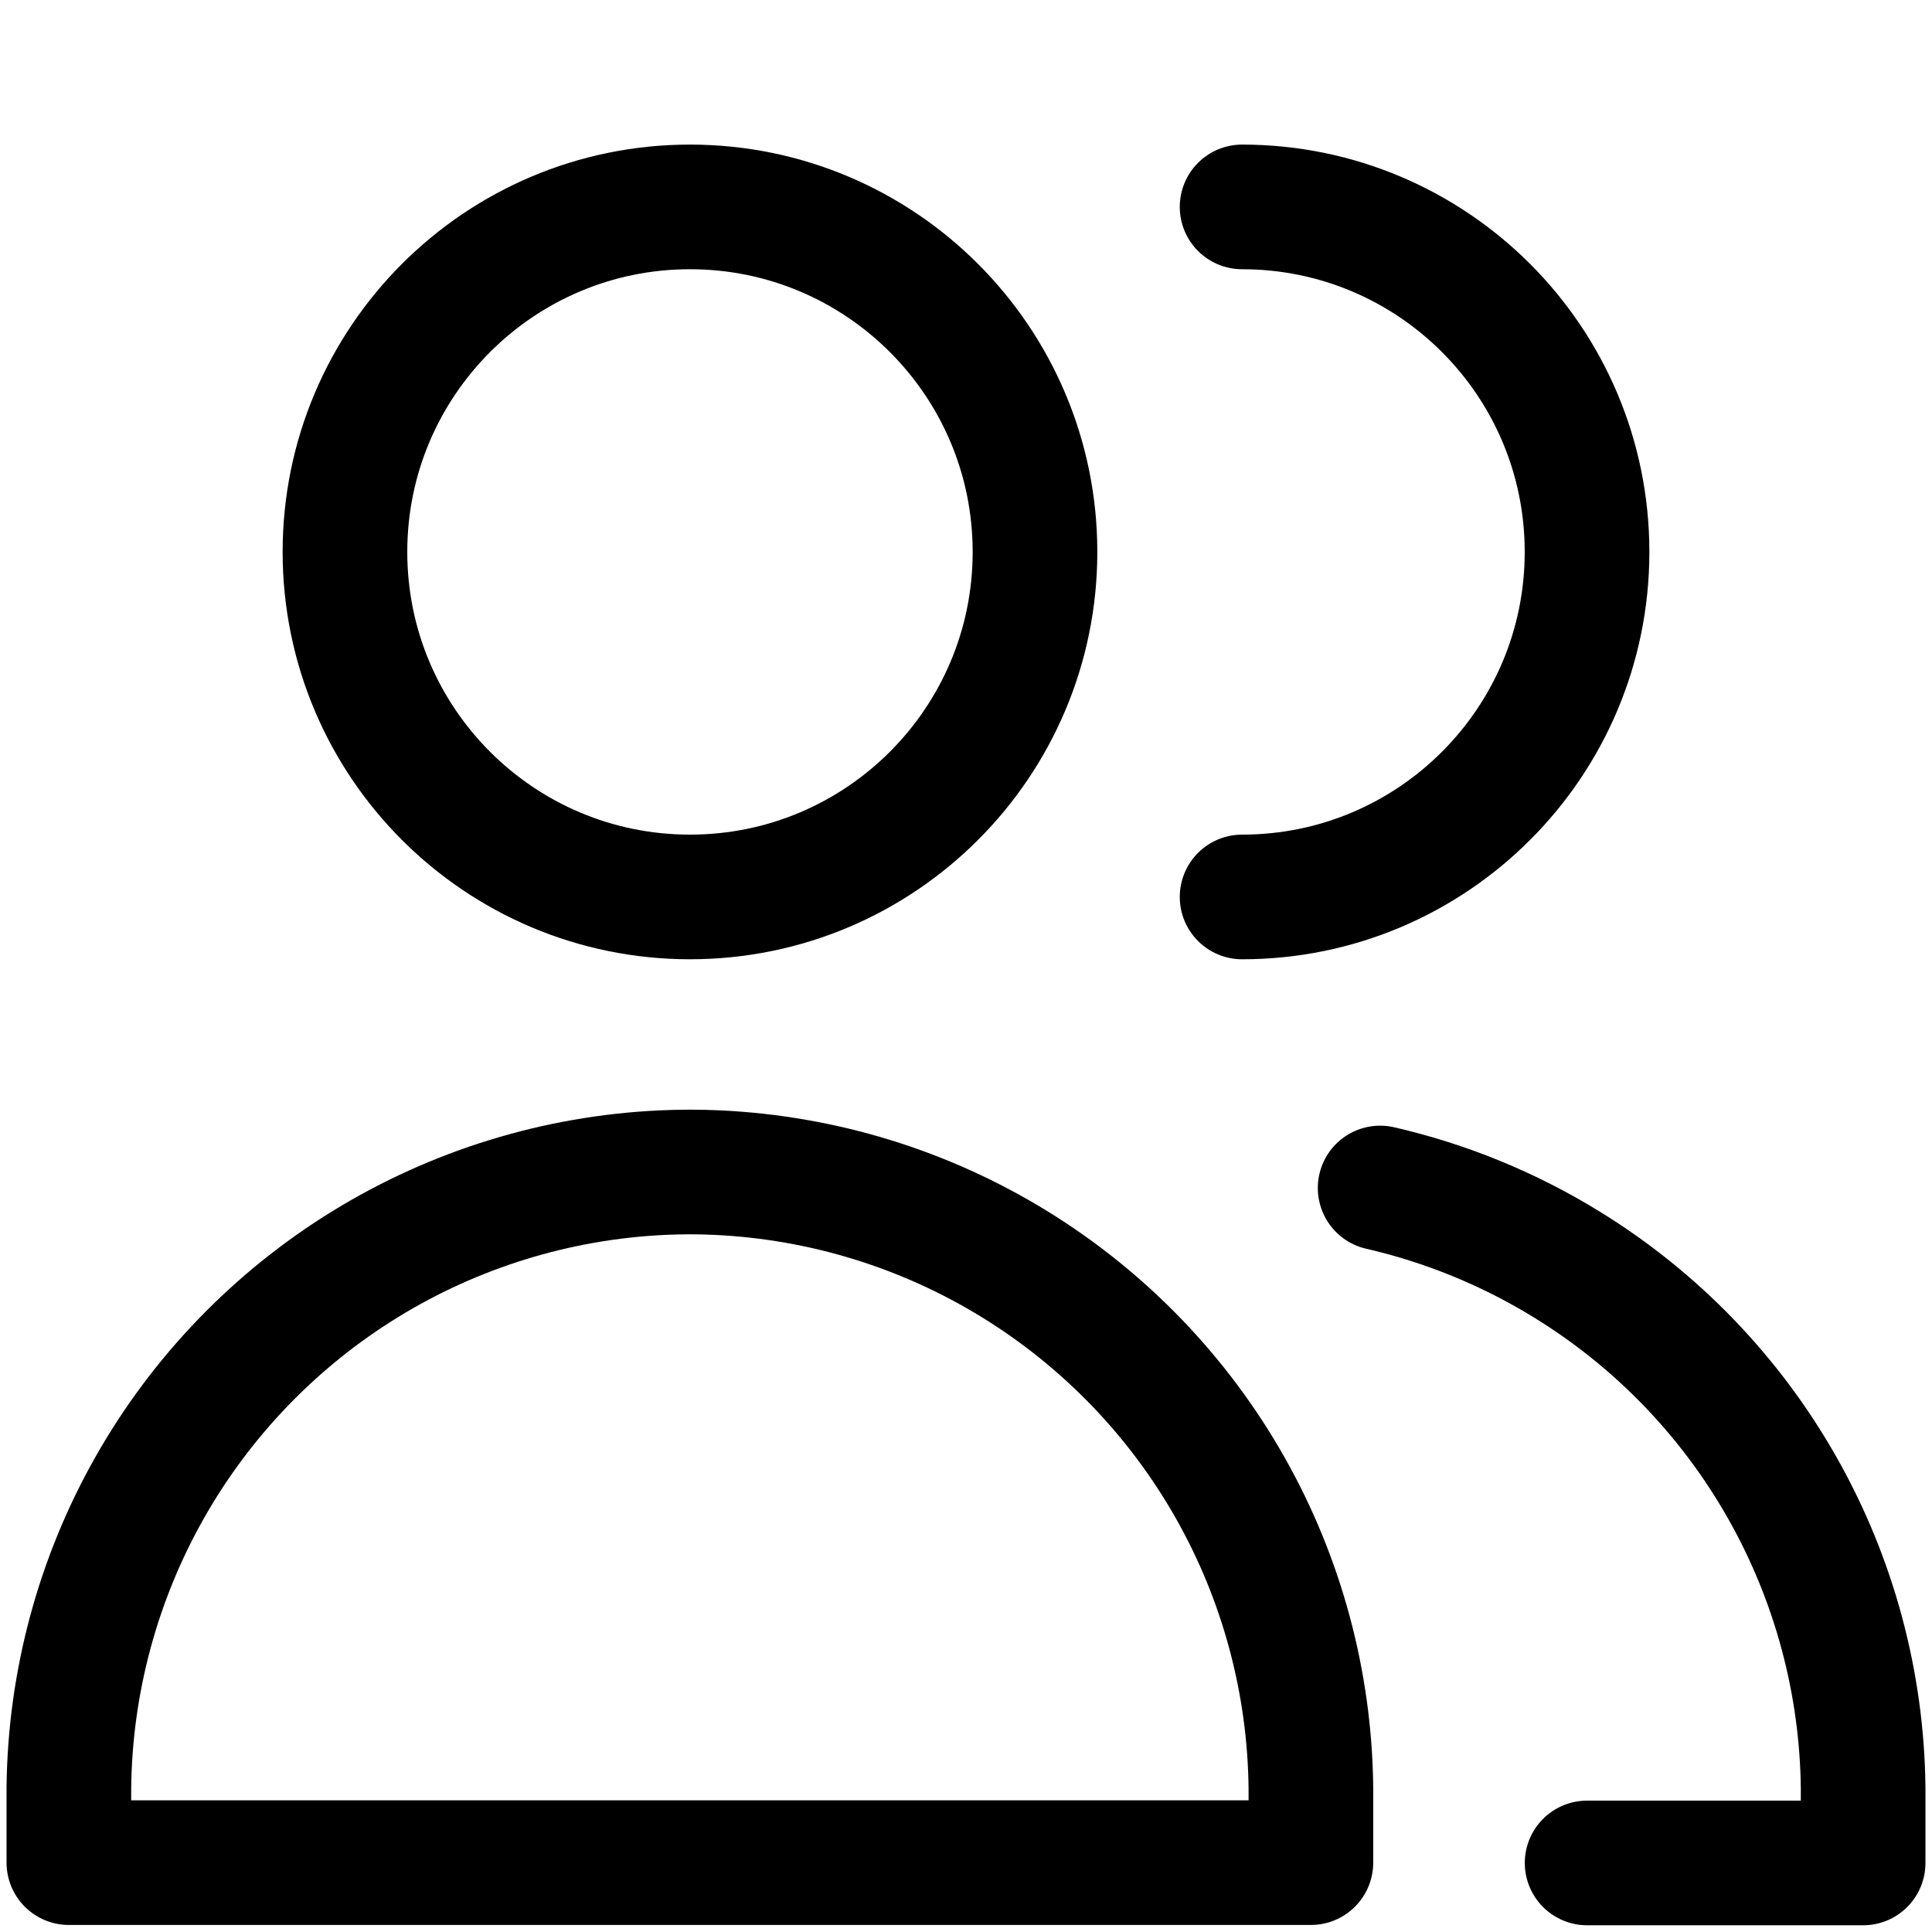
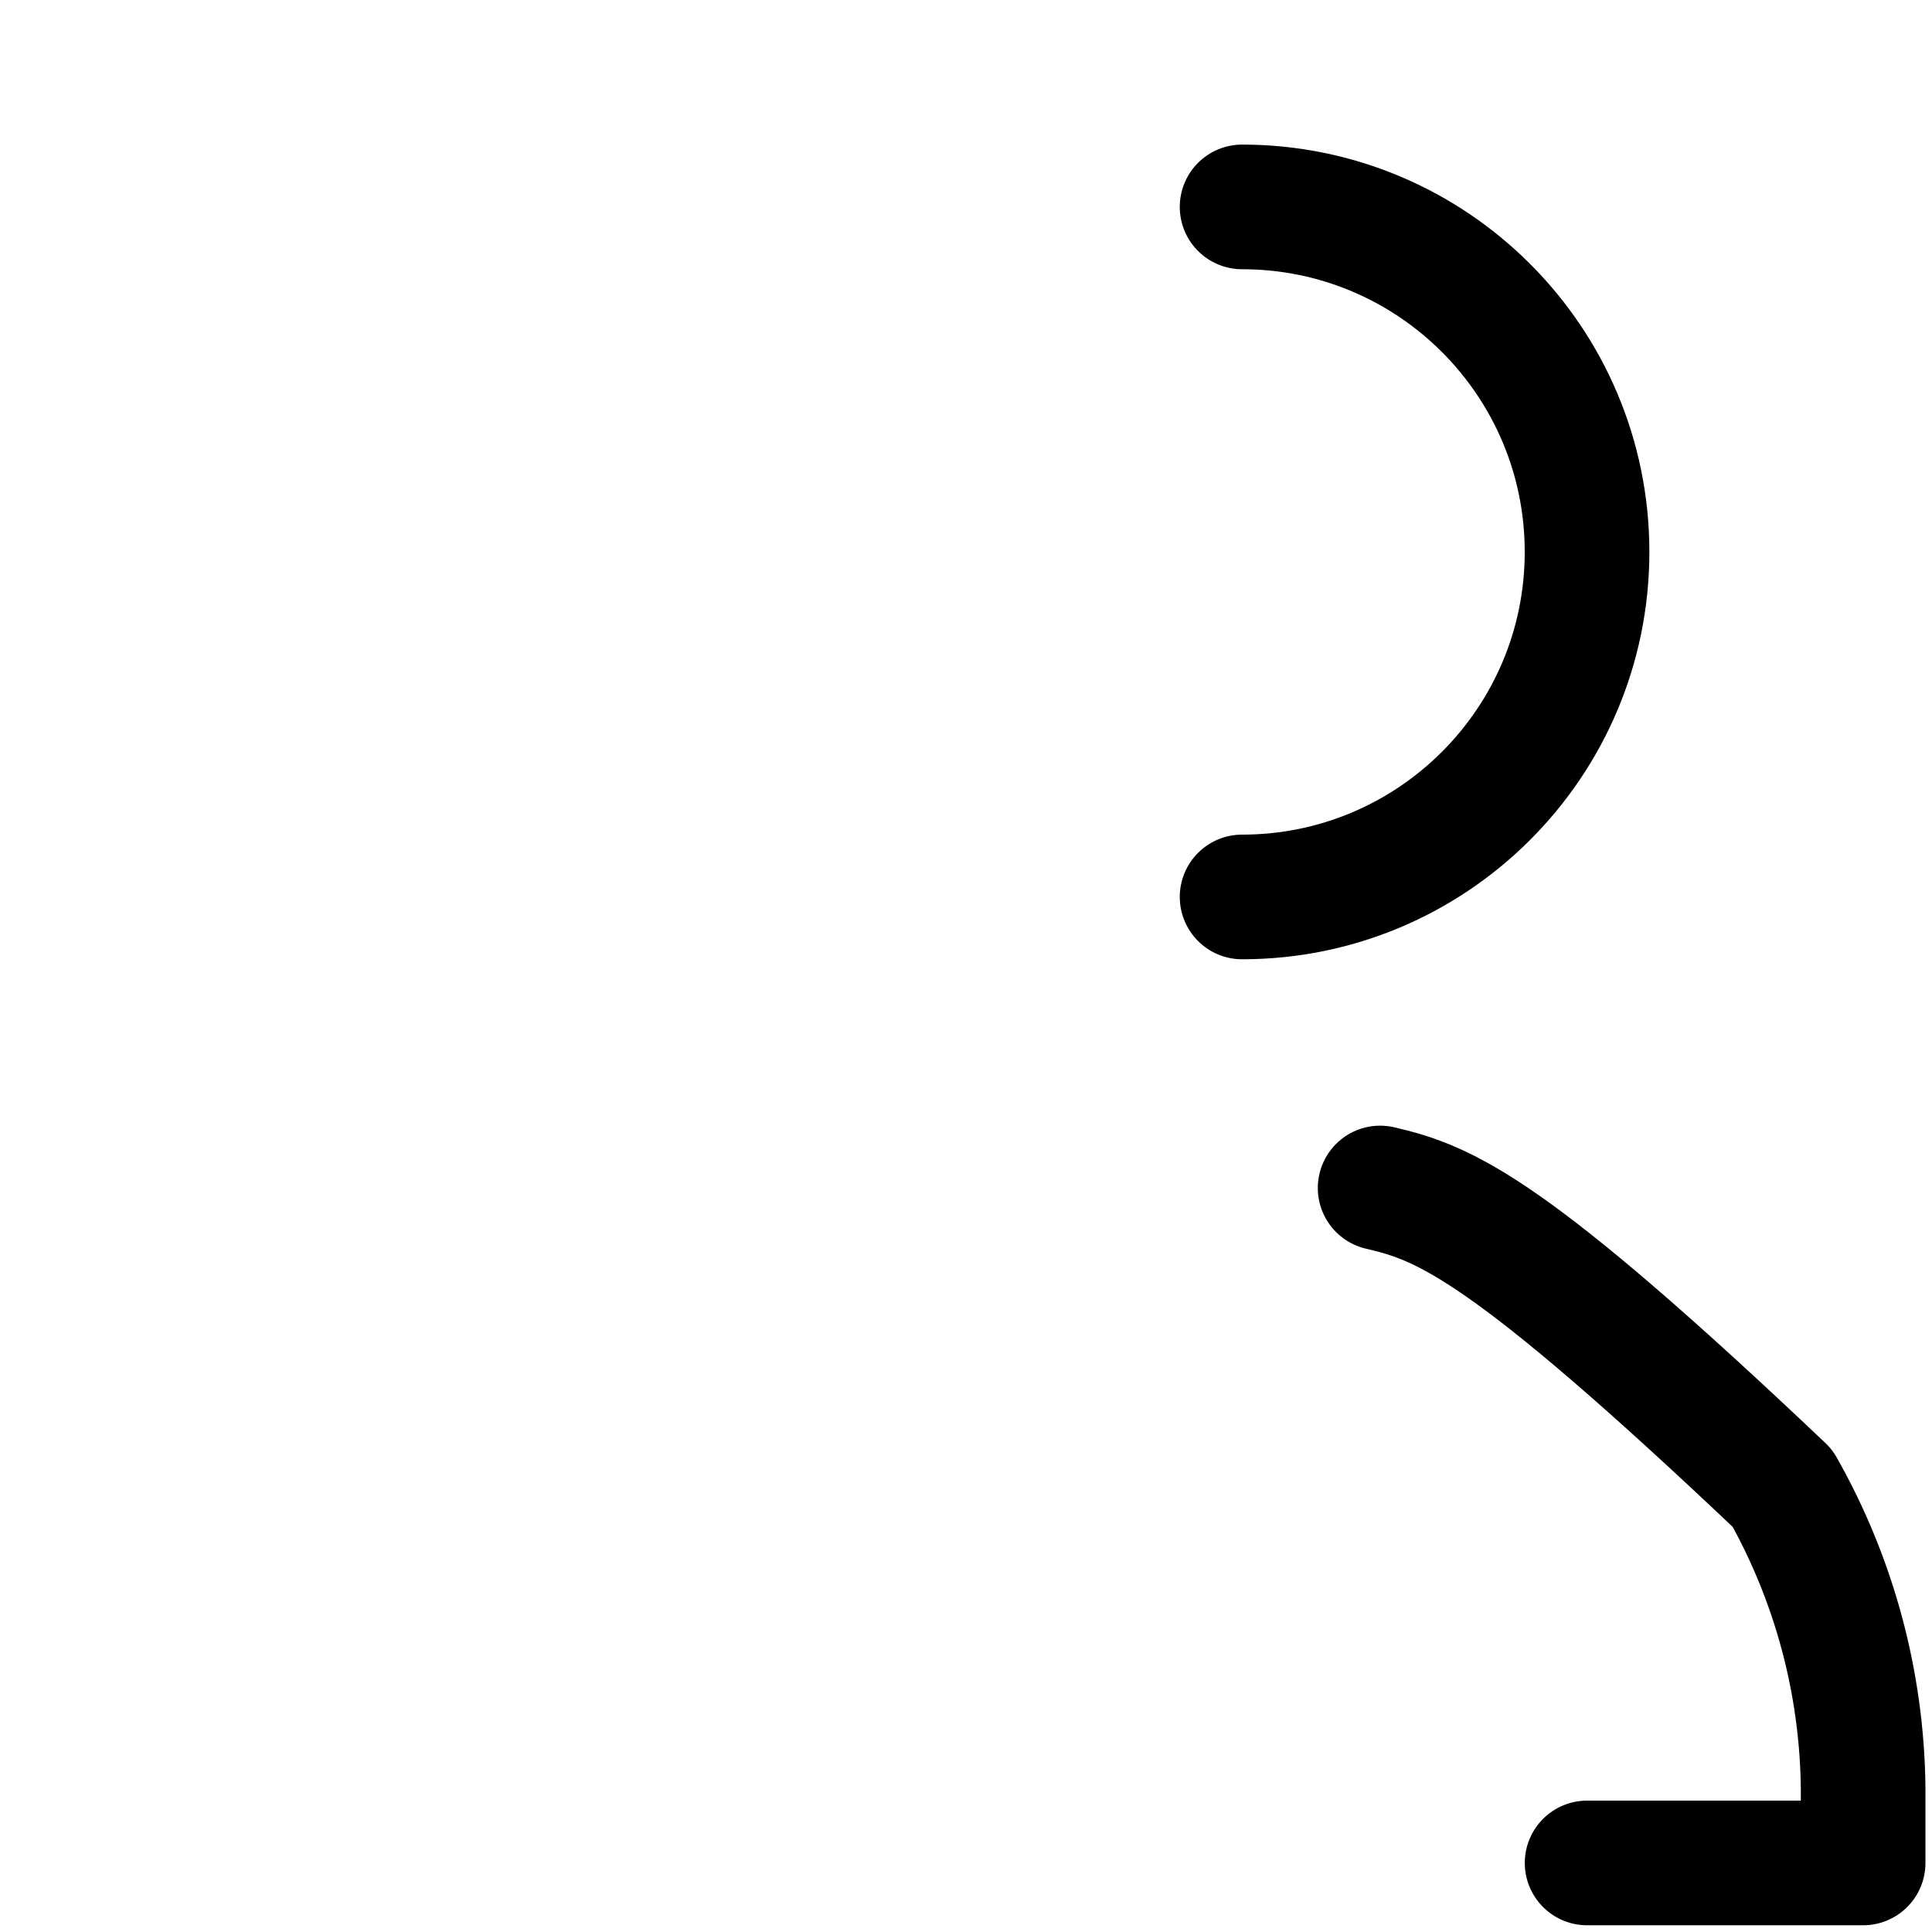
<svg xmlns="http://www.w3.org/2000/svg" width="31" height="31" viewBox="0 0 31 31" fill="none">
-   <path d="M11.071 14.392C14.128 14.392 16.607 11.913 16.607 8.856C16.607 5.799 14.128 3.32 11.071 3.32C8.014 3.32 5.535 5.799 5.535 8.856C5.535 11.913 8.014 14.392 11.071 14.392Z" stroke="black" stroke-width="2" stroke-linecap="round" stroke-linejoin="round" />
-   <path d="M1.105 29.887H11.07H21.034V28.687C21.016 26.999 20.571 25.343 19.74 23.874C18.909 22.405 17.719 21.171 16.282 20.286C14.845 19.401 13.206 18.896 11.52 18.816C11.37 18.809 11.22 18.805 11.07 18.805C10.92 18.805 10.769 18.809 10.619 18.816C8.933 18.896 7.295 19.401 5.857 20.286C4.42 21.171 3.23 22.405 2.399 23.874C1.568 25.343 1.123 26.999 1.105 28.687V29.887Z" stroke="black" stroke-width="2" stroke-linecap="round" stroke-linejoin="round" />
  <path d="M19.93 14.392C22.987 14.392 25.465 11.913 25.465 8.856C25.465 5.799 22.987 3.32 19.93 3.32" stroke="black" stroke-width="2" stroke-linecap="round" stroke-linejoin="round" />
-   <path d="M25.466 29.892H29.895V28.691C29.877 27.003 29.432 25.348 28.601 23.879C27.77 22.409 26.58 21.175 25.142 20.291C24.213 19.718 23.2 19.305 22.145 19.062" stroke="black" stroke-width="2" stroke-linecap="round" stroke-linejoin="round" />
+   <path d="M25.466 29.892H29.895V28.691C29.877 27.003 29.432 25.348 28.601 23.879C24.213 19.718 23.2 19.305 22.145 19.062" stroke="black" stroke-width="2" stroke-linecap="round" stroke-linejoin="round" />
</svg>